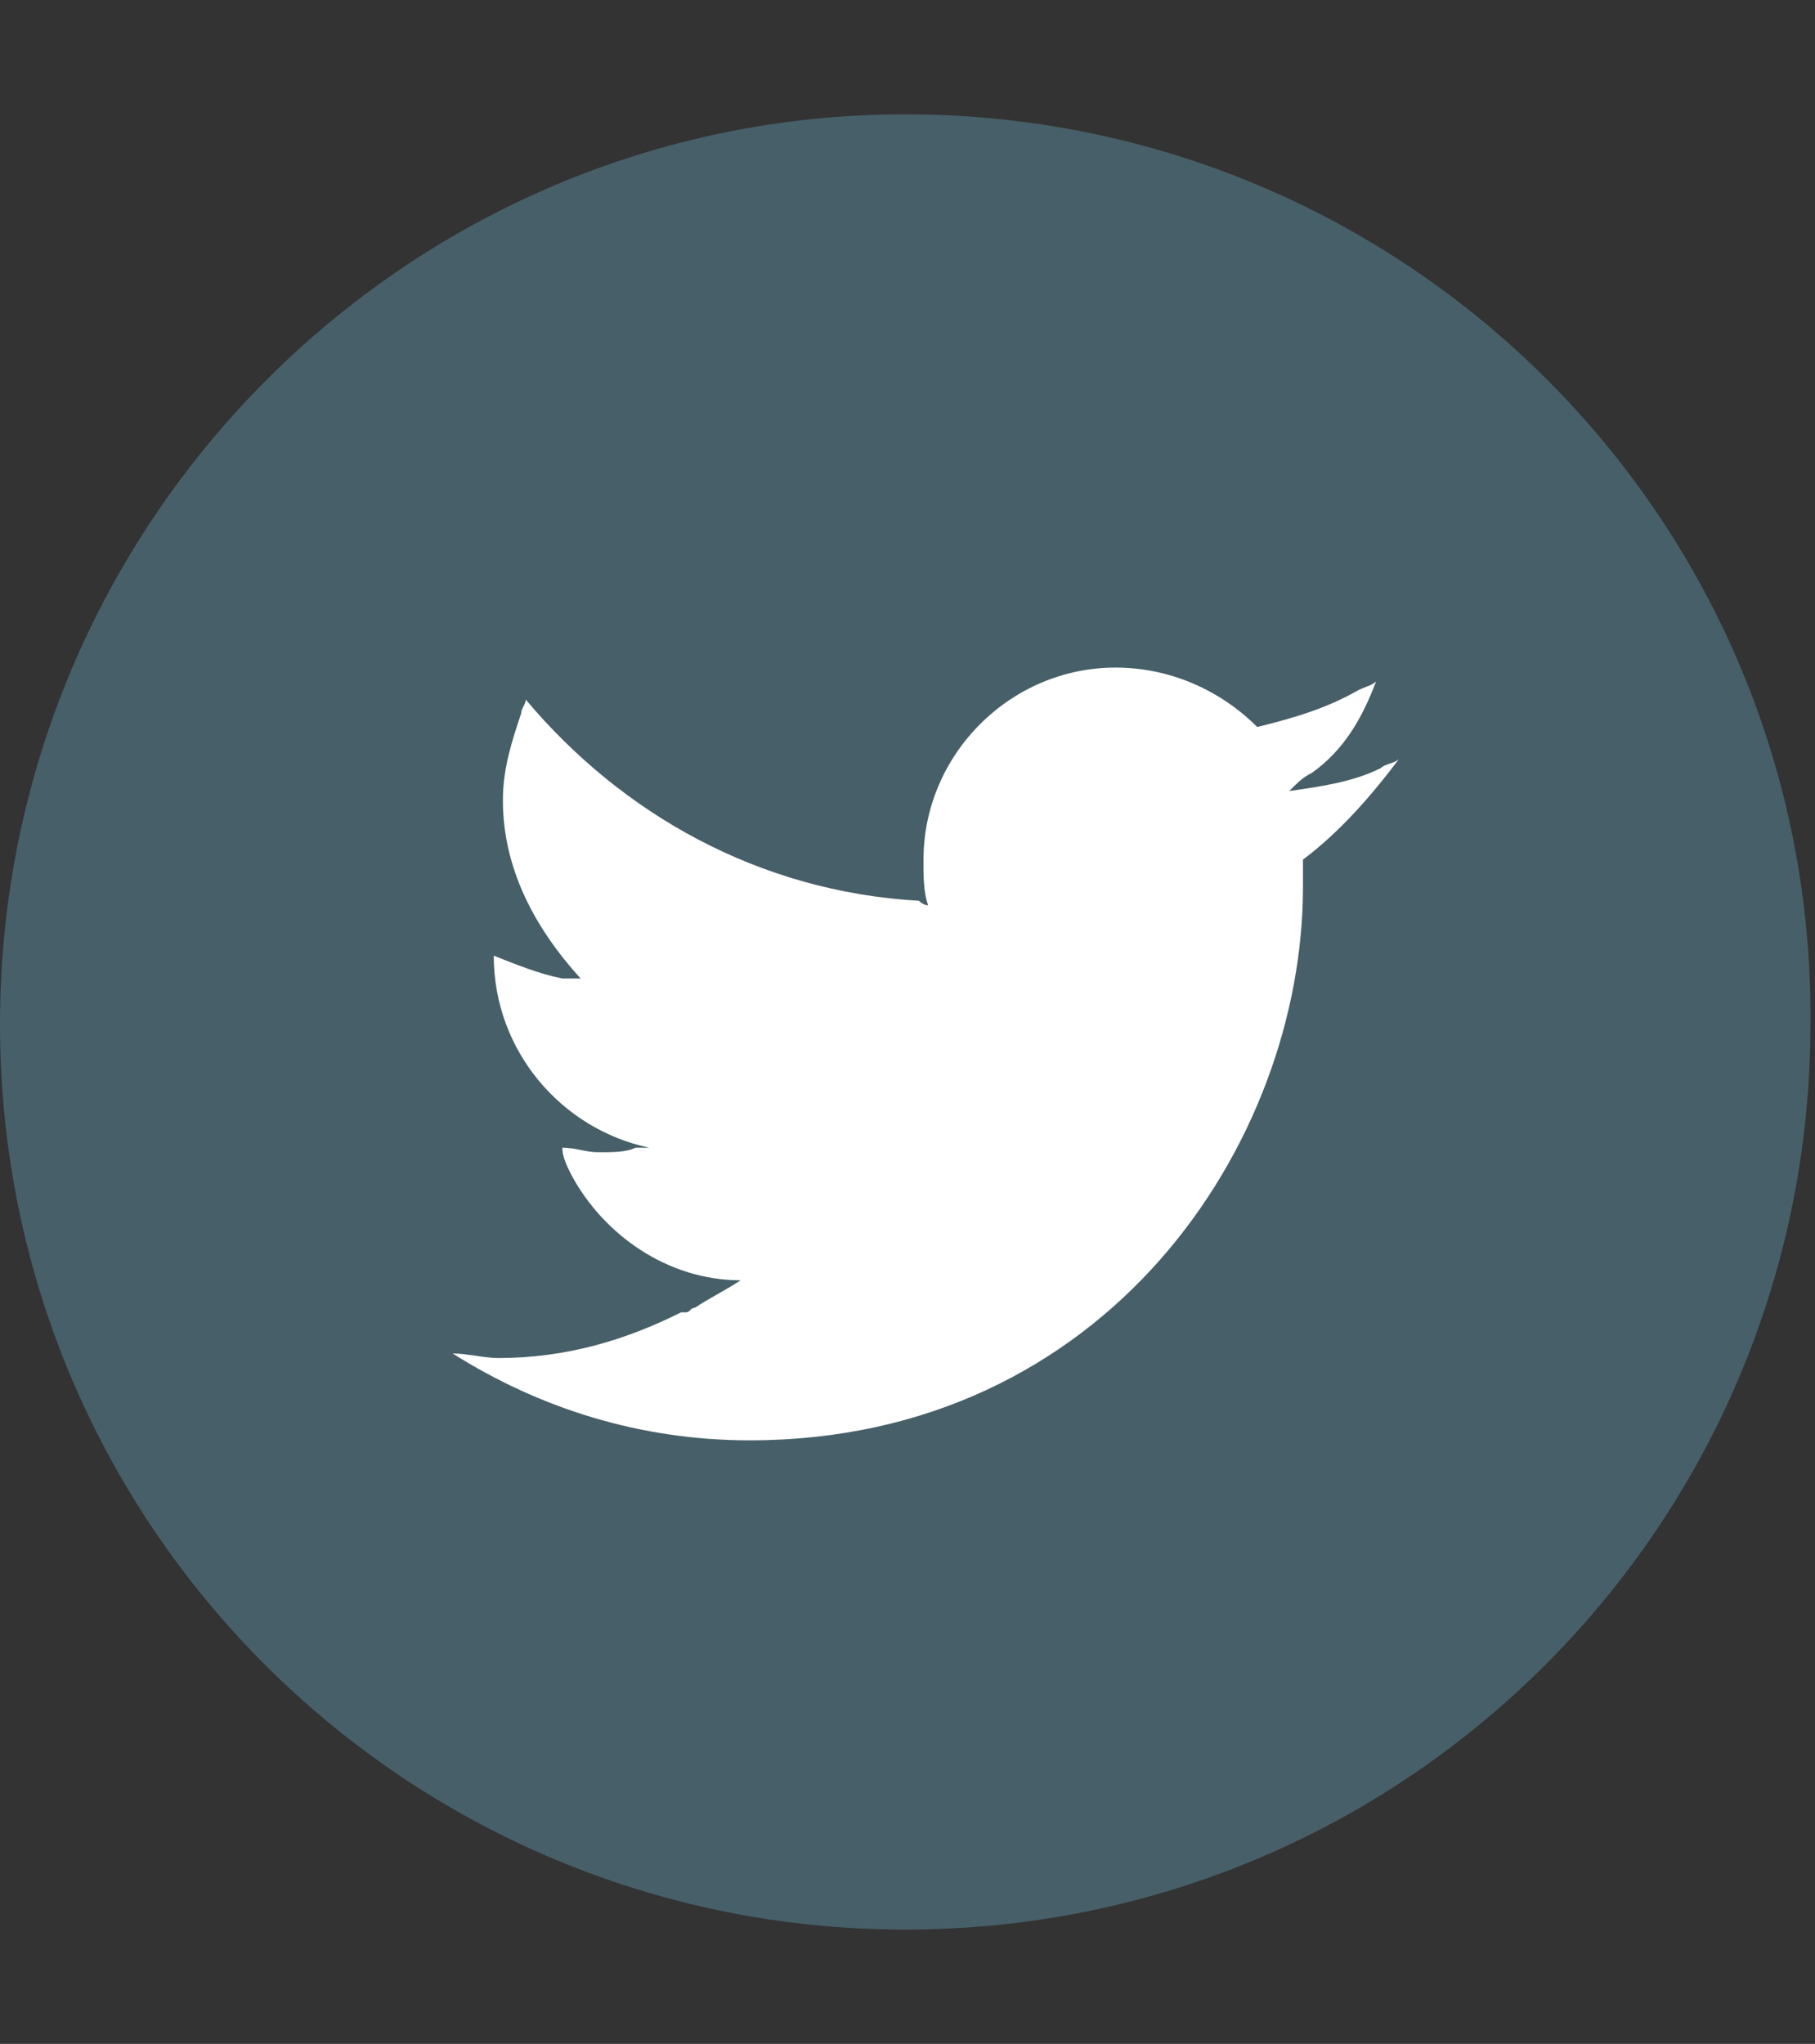
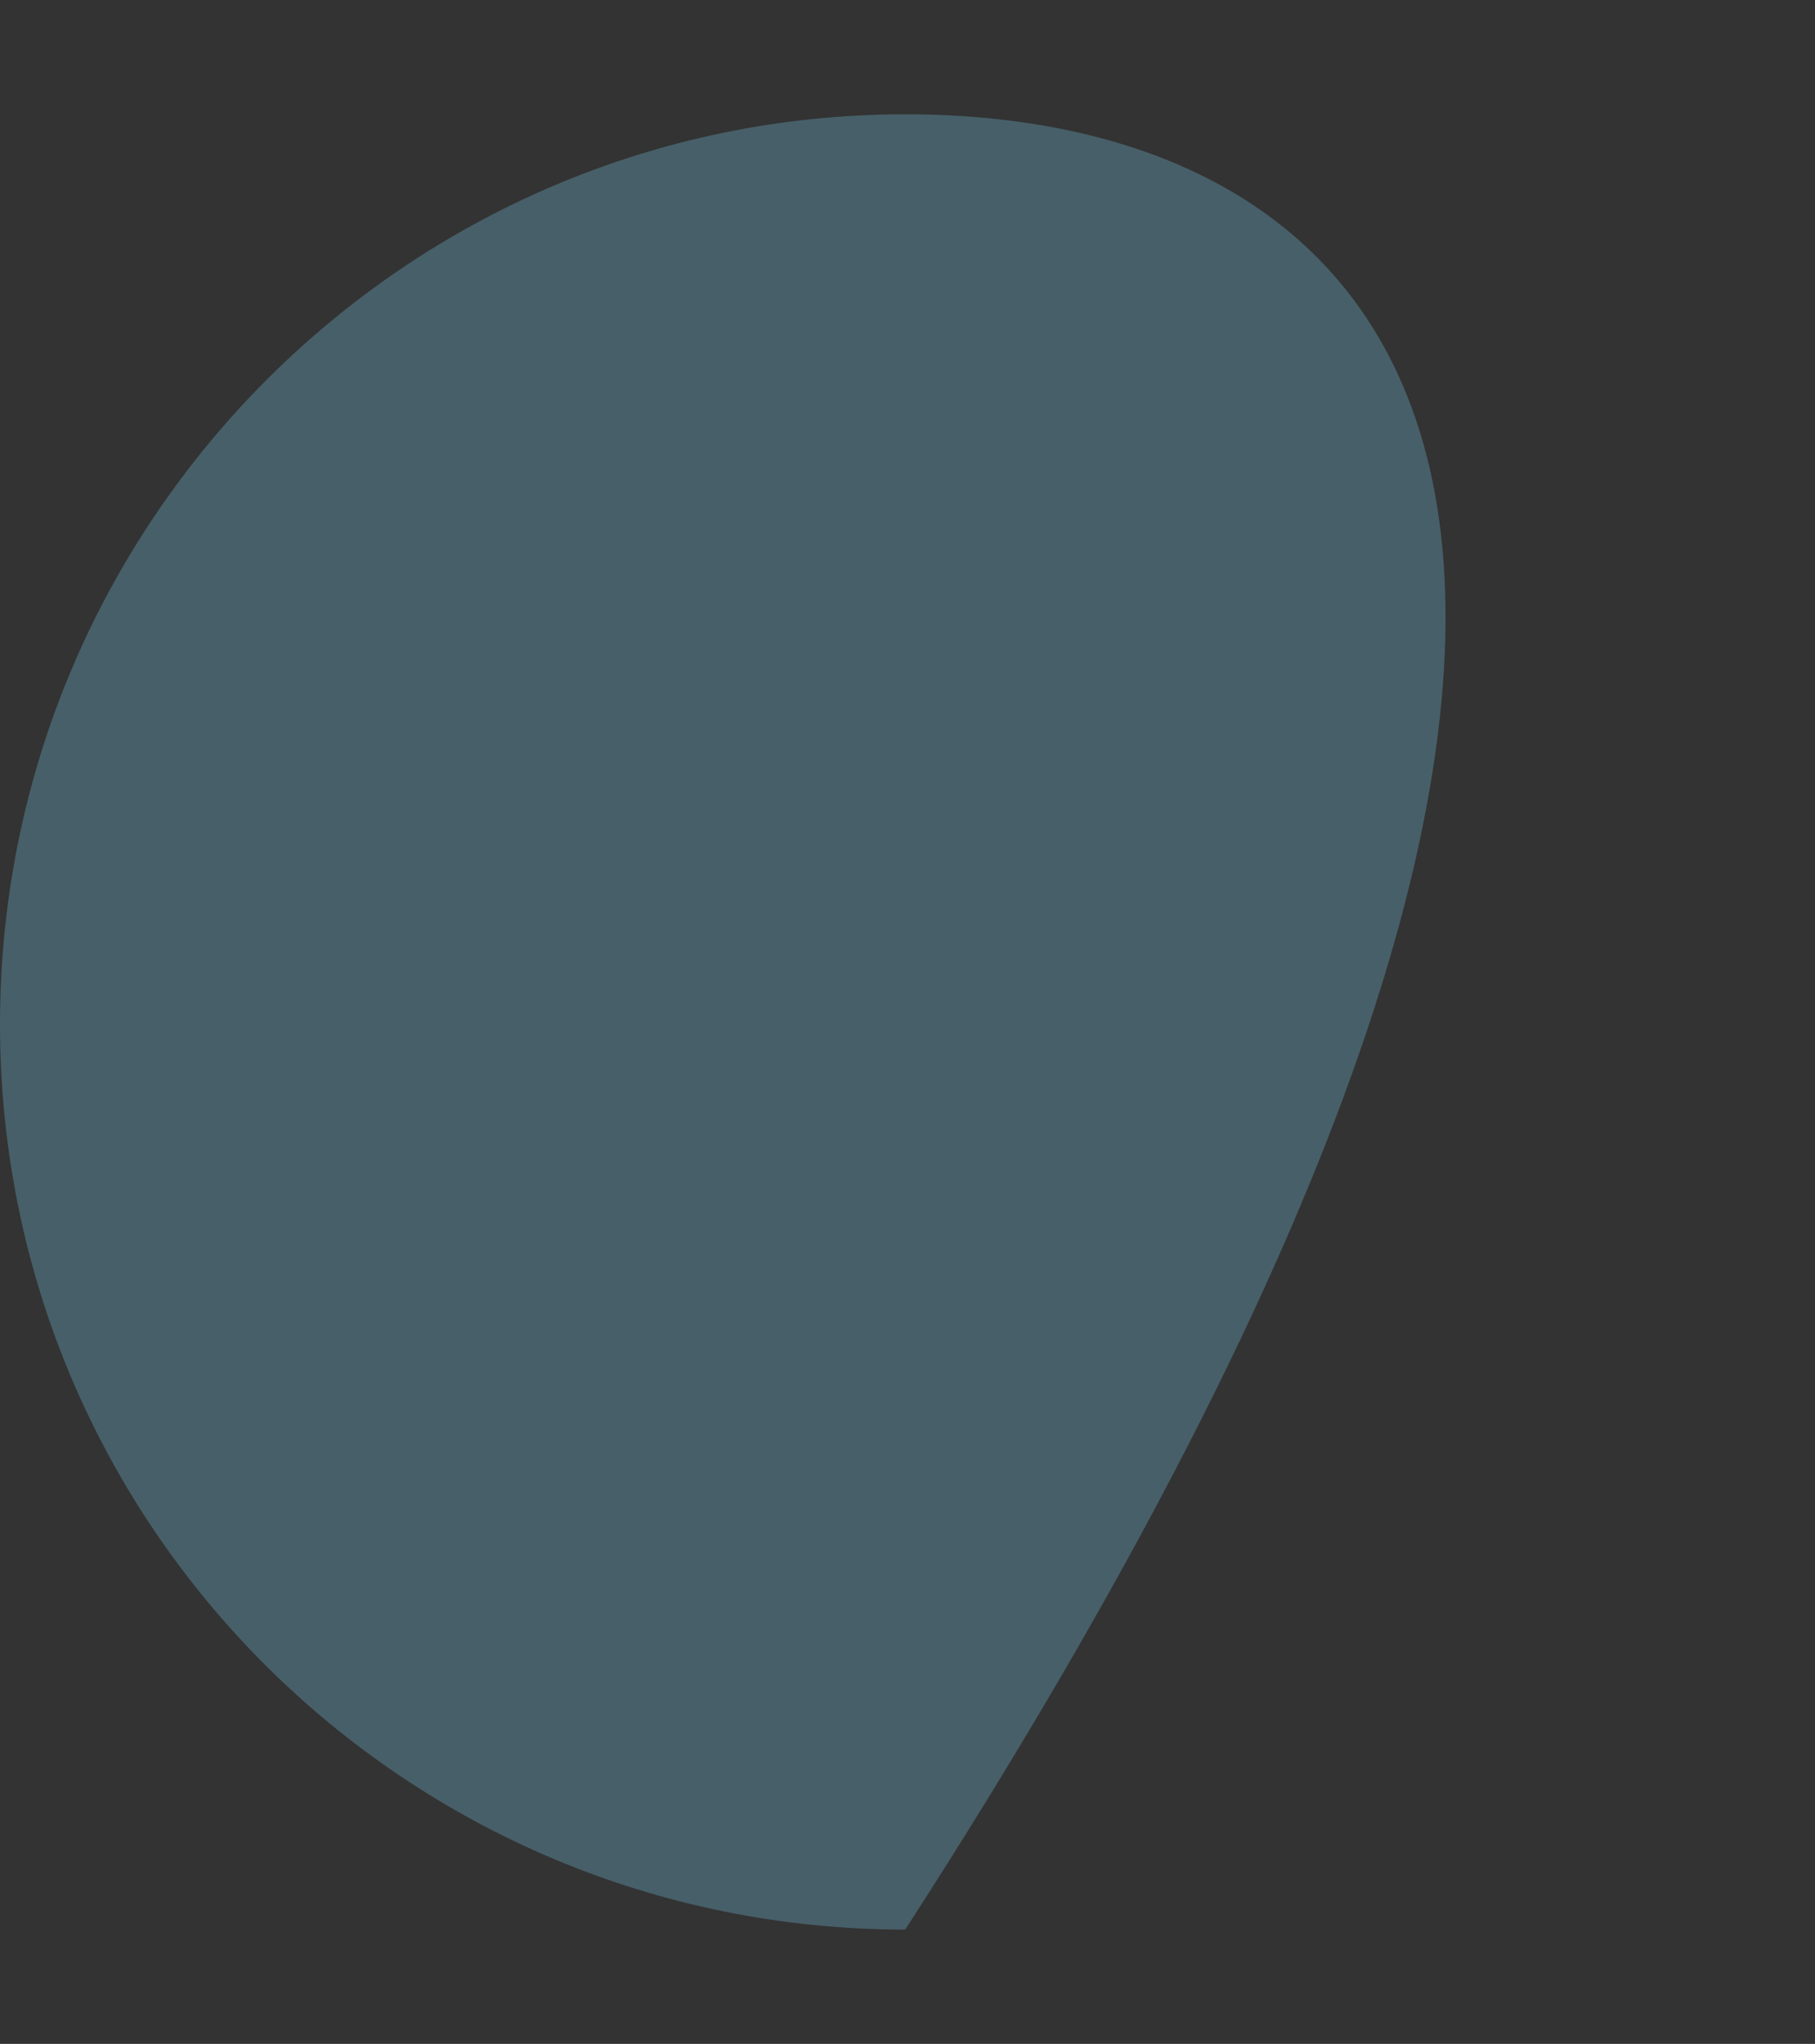
<svg xmlns="http://www.w3.org/2000/svg" version="1.0" id="レイヤー_1" x="0px" y="0px" viewBox="0 0 39.7 44.7" style="enable-background:new 0 0 39.7 44.7;" xml:space="preserve">
  <rect x="0" y="0" width="39.7" height="44.7" fill="#333333" stroke="none" />
  <style type="text/css">
	.st0{fill:#475F68;}
	.st1{fill:#FFFFFF;}
</style>
  <g>
-     <path class="st0" d="M19.8,2.5C8.9,2.5,0,11.4,0,22.4s8.9,19.8,19.8,19.8c11,0,19.8-8.9,19.8-19.8C39.7,11.4,30.8,2.5,19.8,2.5z" />
+     <path class="st0" d="M19.8,2.5C8.9,2.5,0,11.4,0,22.4s8.9,19.8,19.8,19.8C39.7,11.4,30.8,2.5,19.8,2.5z" />
  </g>
  <g>
-     <path class="st1" d="M20.3,19.8L20.3,19.8c-0.1-0.3-0.1-0.6-0.1-1c0-2.3,1.9-4.2,4.2-4.2c1.2,0,2.3,0.5,3.1,1.3   c0.8-0.2,1.5-0.4,2.2-0.8c0.2-0.1,0.3-0.1,0.4-0.2c-0.3,0.8-0.7,1.5-1.4,2c-0.2,0.1-0.3,0.2-0.5,0.4l0,0l0,0c0.7-0.1,1.4-0.2,2-0.5   c0.1-0.1,0.3-0.1,0.4-0.2c-0.6,0.8-1.3,1.6-2.1,2.2c0,0.2,0,0.4,0,0.6c0,5.6-4.3,12.1-12.1,12.1c-2.4,0-4.6-0.7-6.5-1.9   c0.3,0,0.7,0.1,1,0.1c1.5,0,2.8-0.4,4-1H15c0.1,0,0.1-0.1,0.2-0.1c0.3-0.2,0.7-0.4,1-0.6l0,0l0,0c-1.6,0-3-1-3.7-2.3   c-0.1-0.2-0.2-0.4-0.2-0.6c0.3,0,0.5,0.1,0.8,0.1s0.6,0,0.8-0.1c0.1,0,0.2,0,0.3,0l0,0l0,0c-1.9-0.4-3.4-2.1-3.4-4.2l0,0   c0.5,0.2,1,0.4,1.5,0.5c0.1,0,0.3,0,0.4,0l0,0l0,0c-1-1.1-1.7-2.4-1.7-3.9c0-0.7,0.2-1.3,0.4-1.9c0-0.1,0.1-0.2,0.1-0.3   c2.1,2.5,5.1,4.2,8.6,4.4C20.2,19.8,20.3,19.8,20.3,19.8L20.3,19.8z" />
-   </g>
+     </g>
</svg>